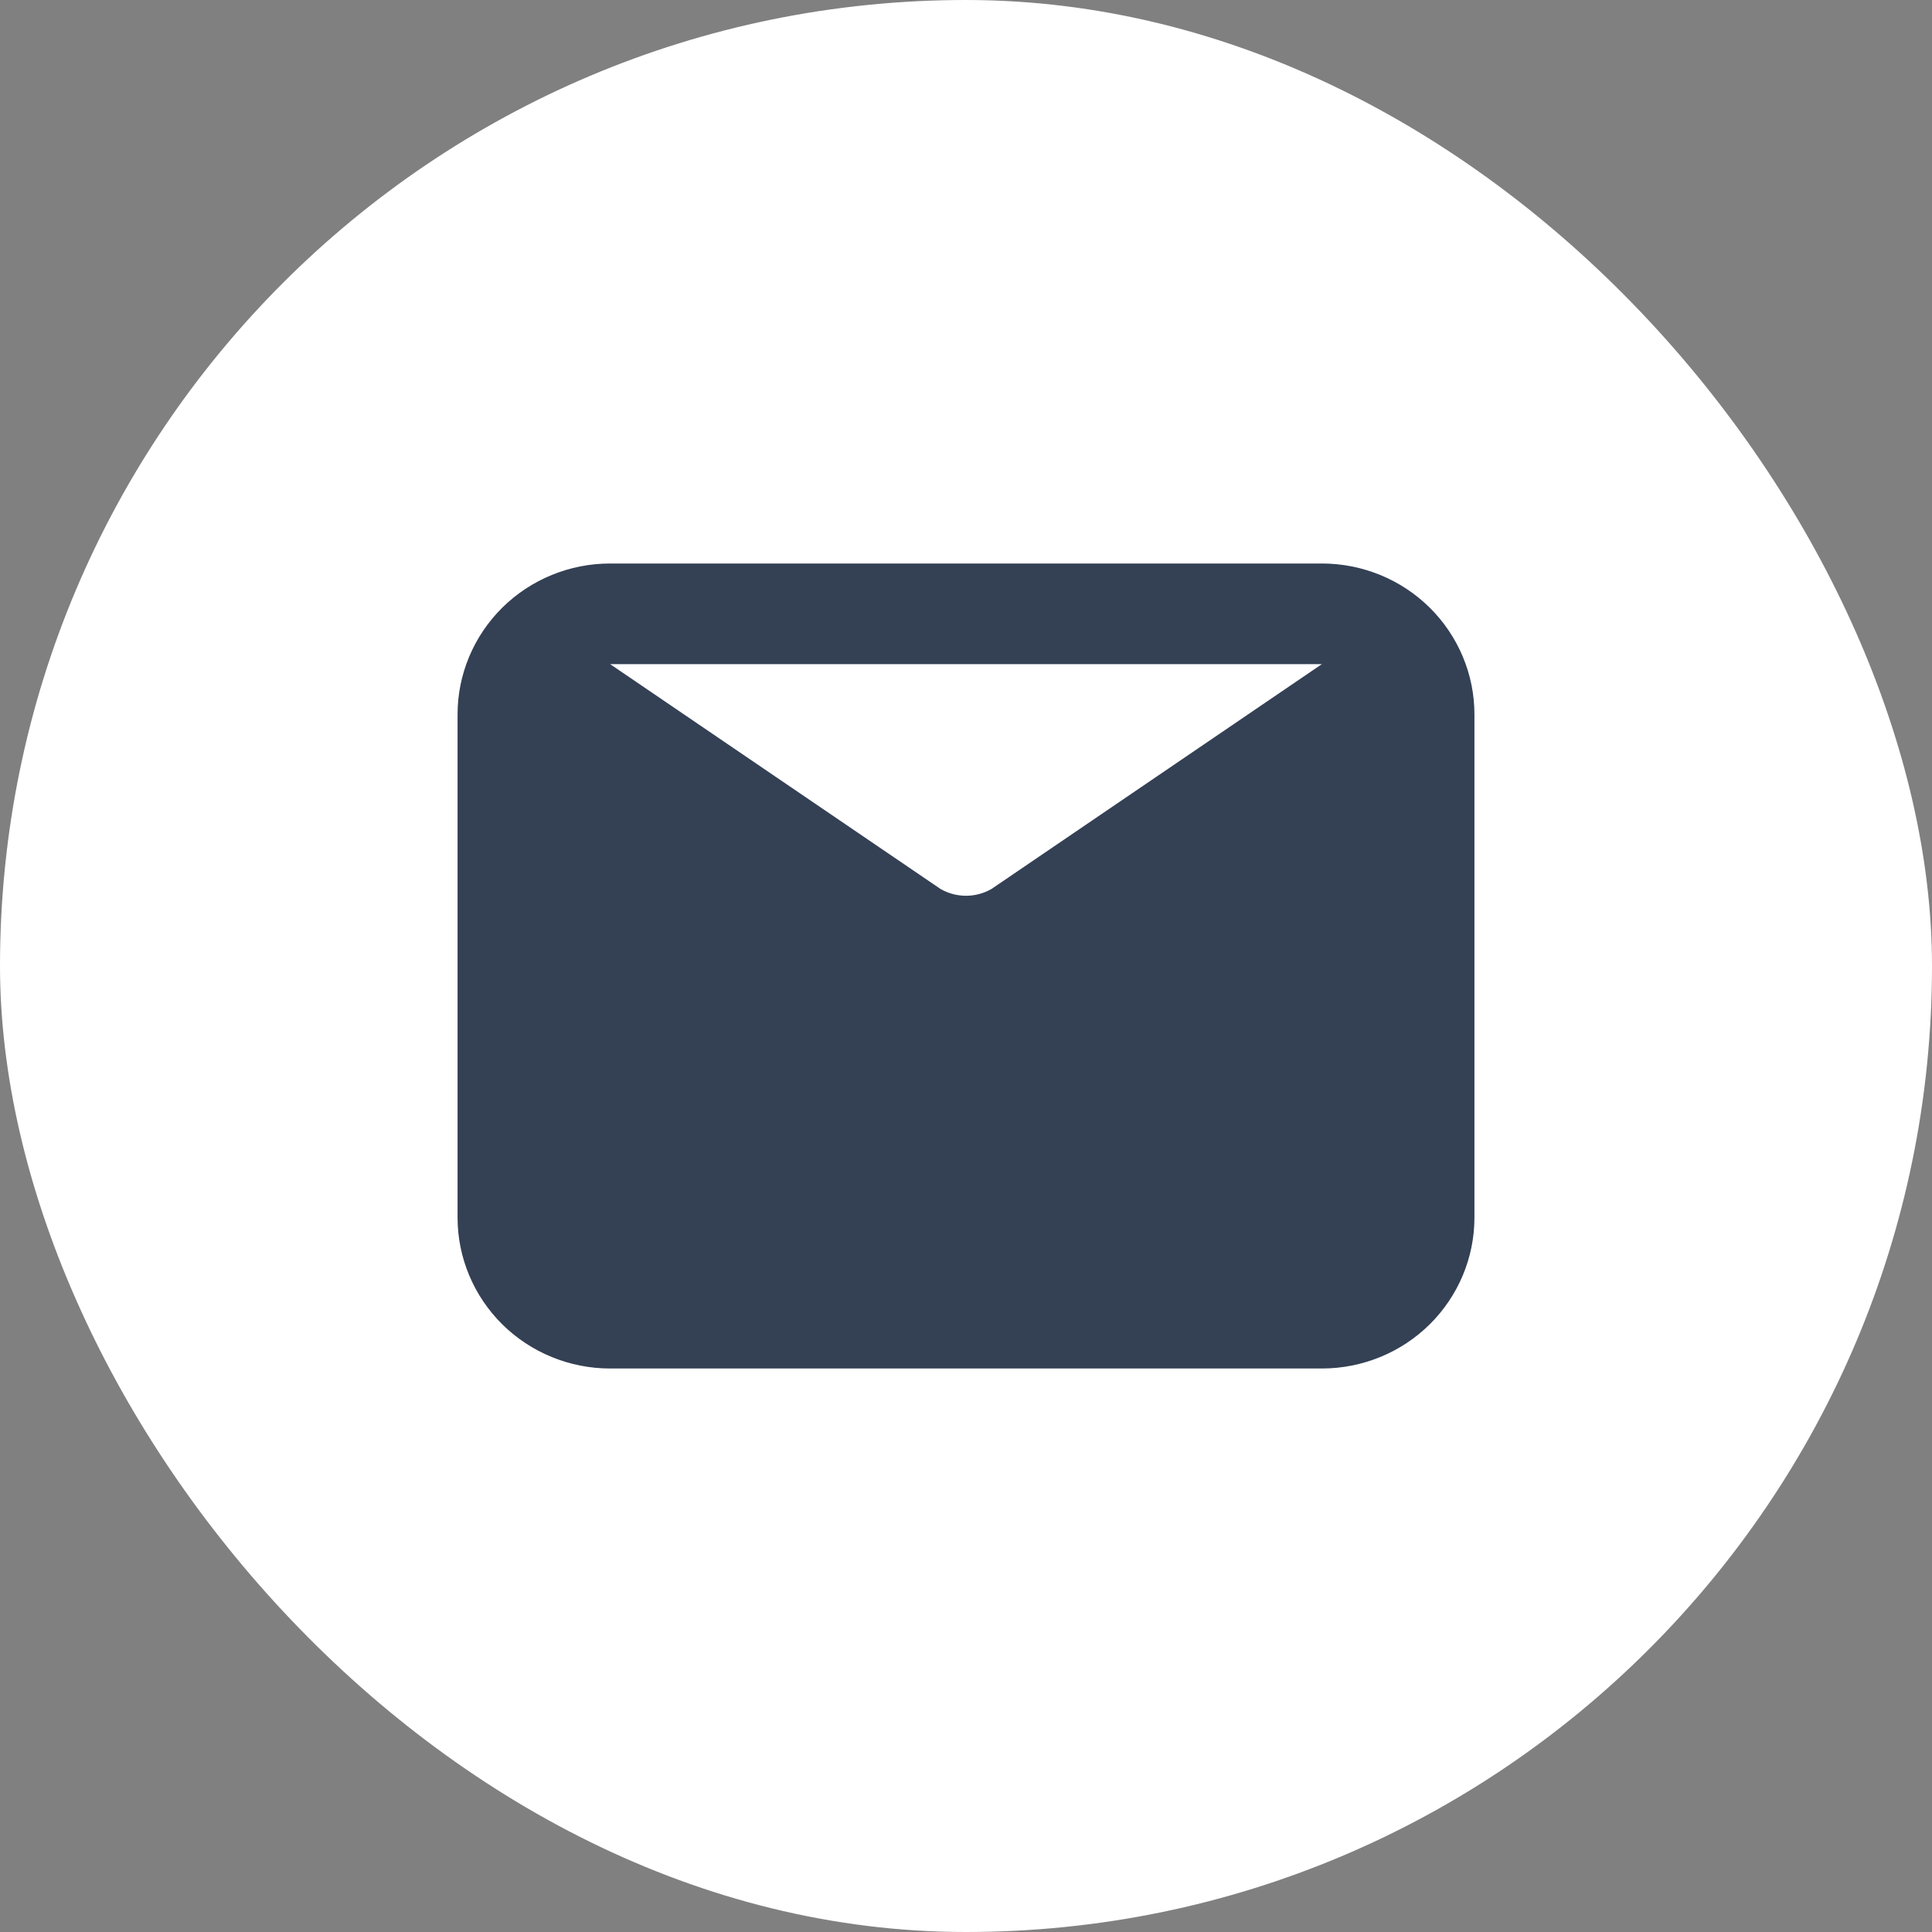
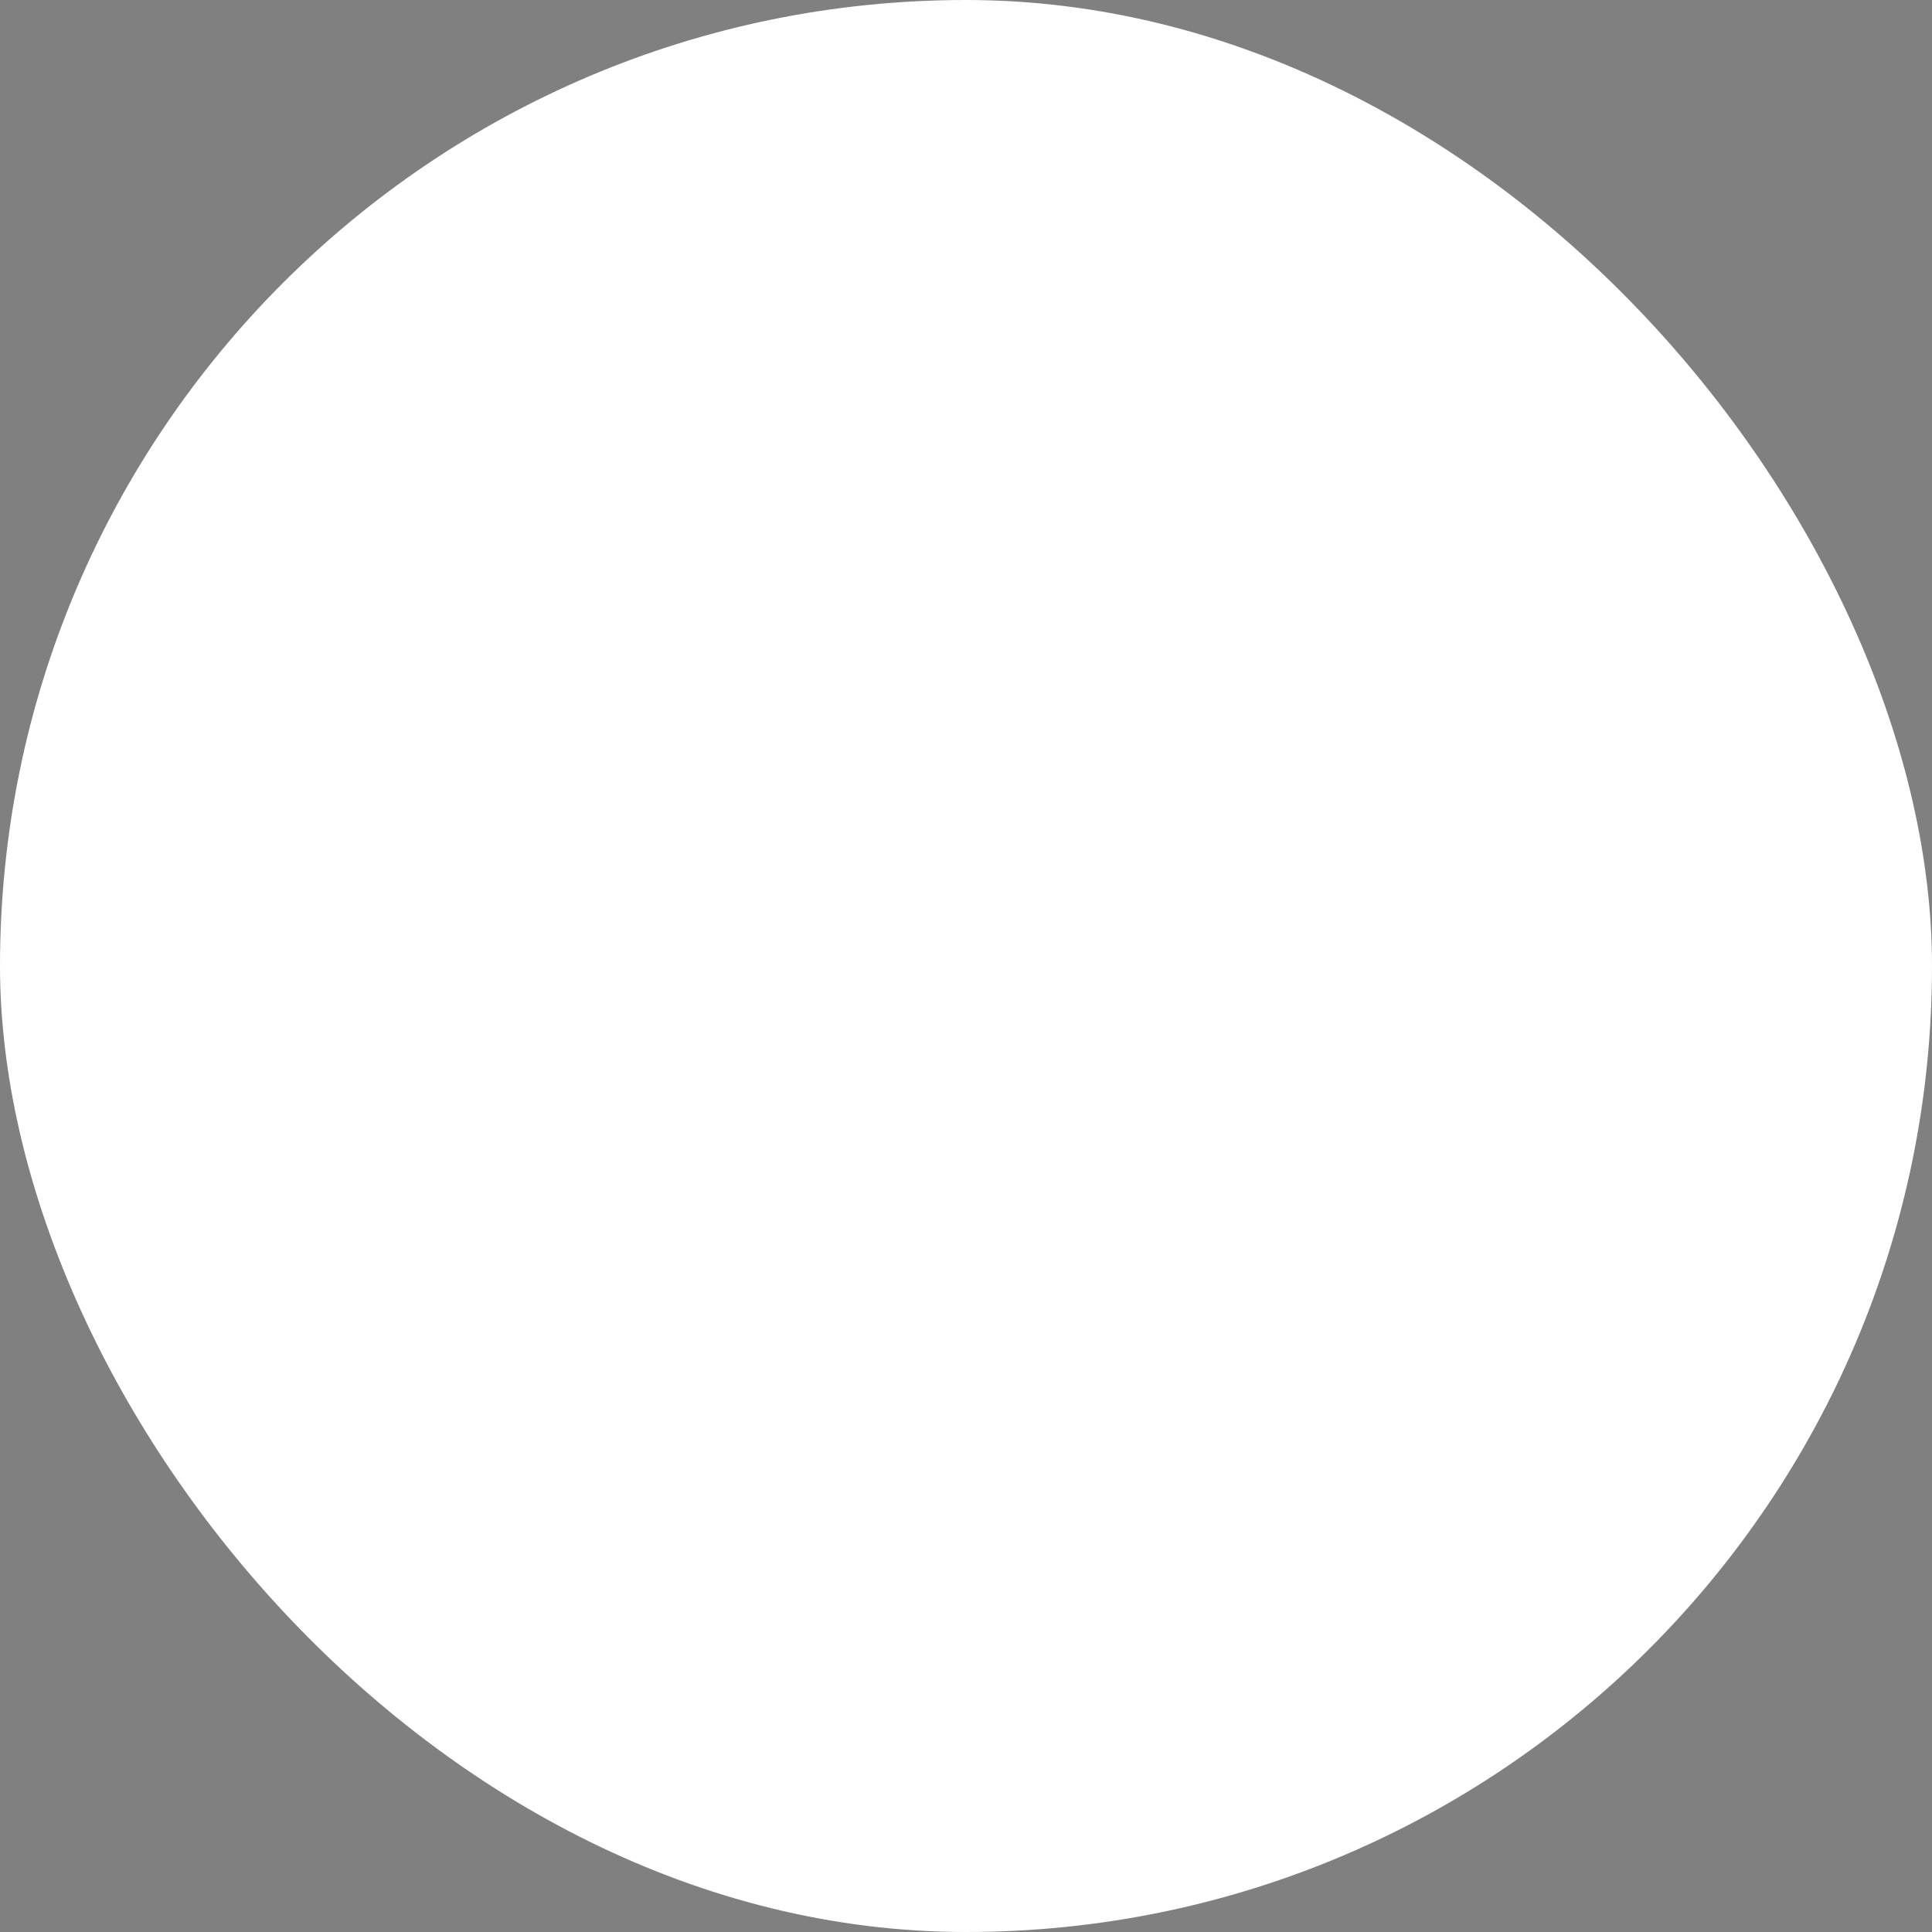
<svg xmlns="http://www.w3.org/2000/svg" width="100%" height="100%" viewBox="0 0 48 48" fill="none">
  <rect x="0" y="0" width="48" height="48" fill="#808080" stroke="none" />
  <rect width="48" height="48" rx="24" fill="white" />
-   <path d="M32.842 14H15.158C14.153 14 13.189 14.395 12.478 15.098C11.768 15.802 11.368 16.755 11.368 17.75V30.25C11.368 31.245 11.768 32.198 12.478 32.902C13.189 33.605 14.153 34 15.158 34H32.842C33.847 34 34.811 33.605 35.522 32.902C36.232 32.198 36.632 31.245 36.632 30.25V17.75C36.632 16.755 36.232 15.802 35.522 15.098C34.811 14.395 33.847 14 32.842 14ZM32.842 16.5L24.632 22.087C24.439 22.197 24.222 22.255 24 22.255C23.778 22.255 23.56 22.197 23.368 22.087L15.158 16.5H32.842Z" fill="#344054" />
</svg>